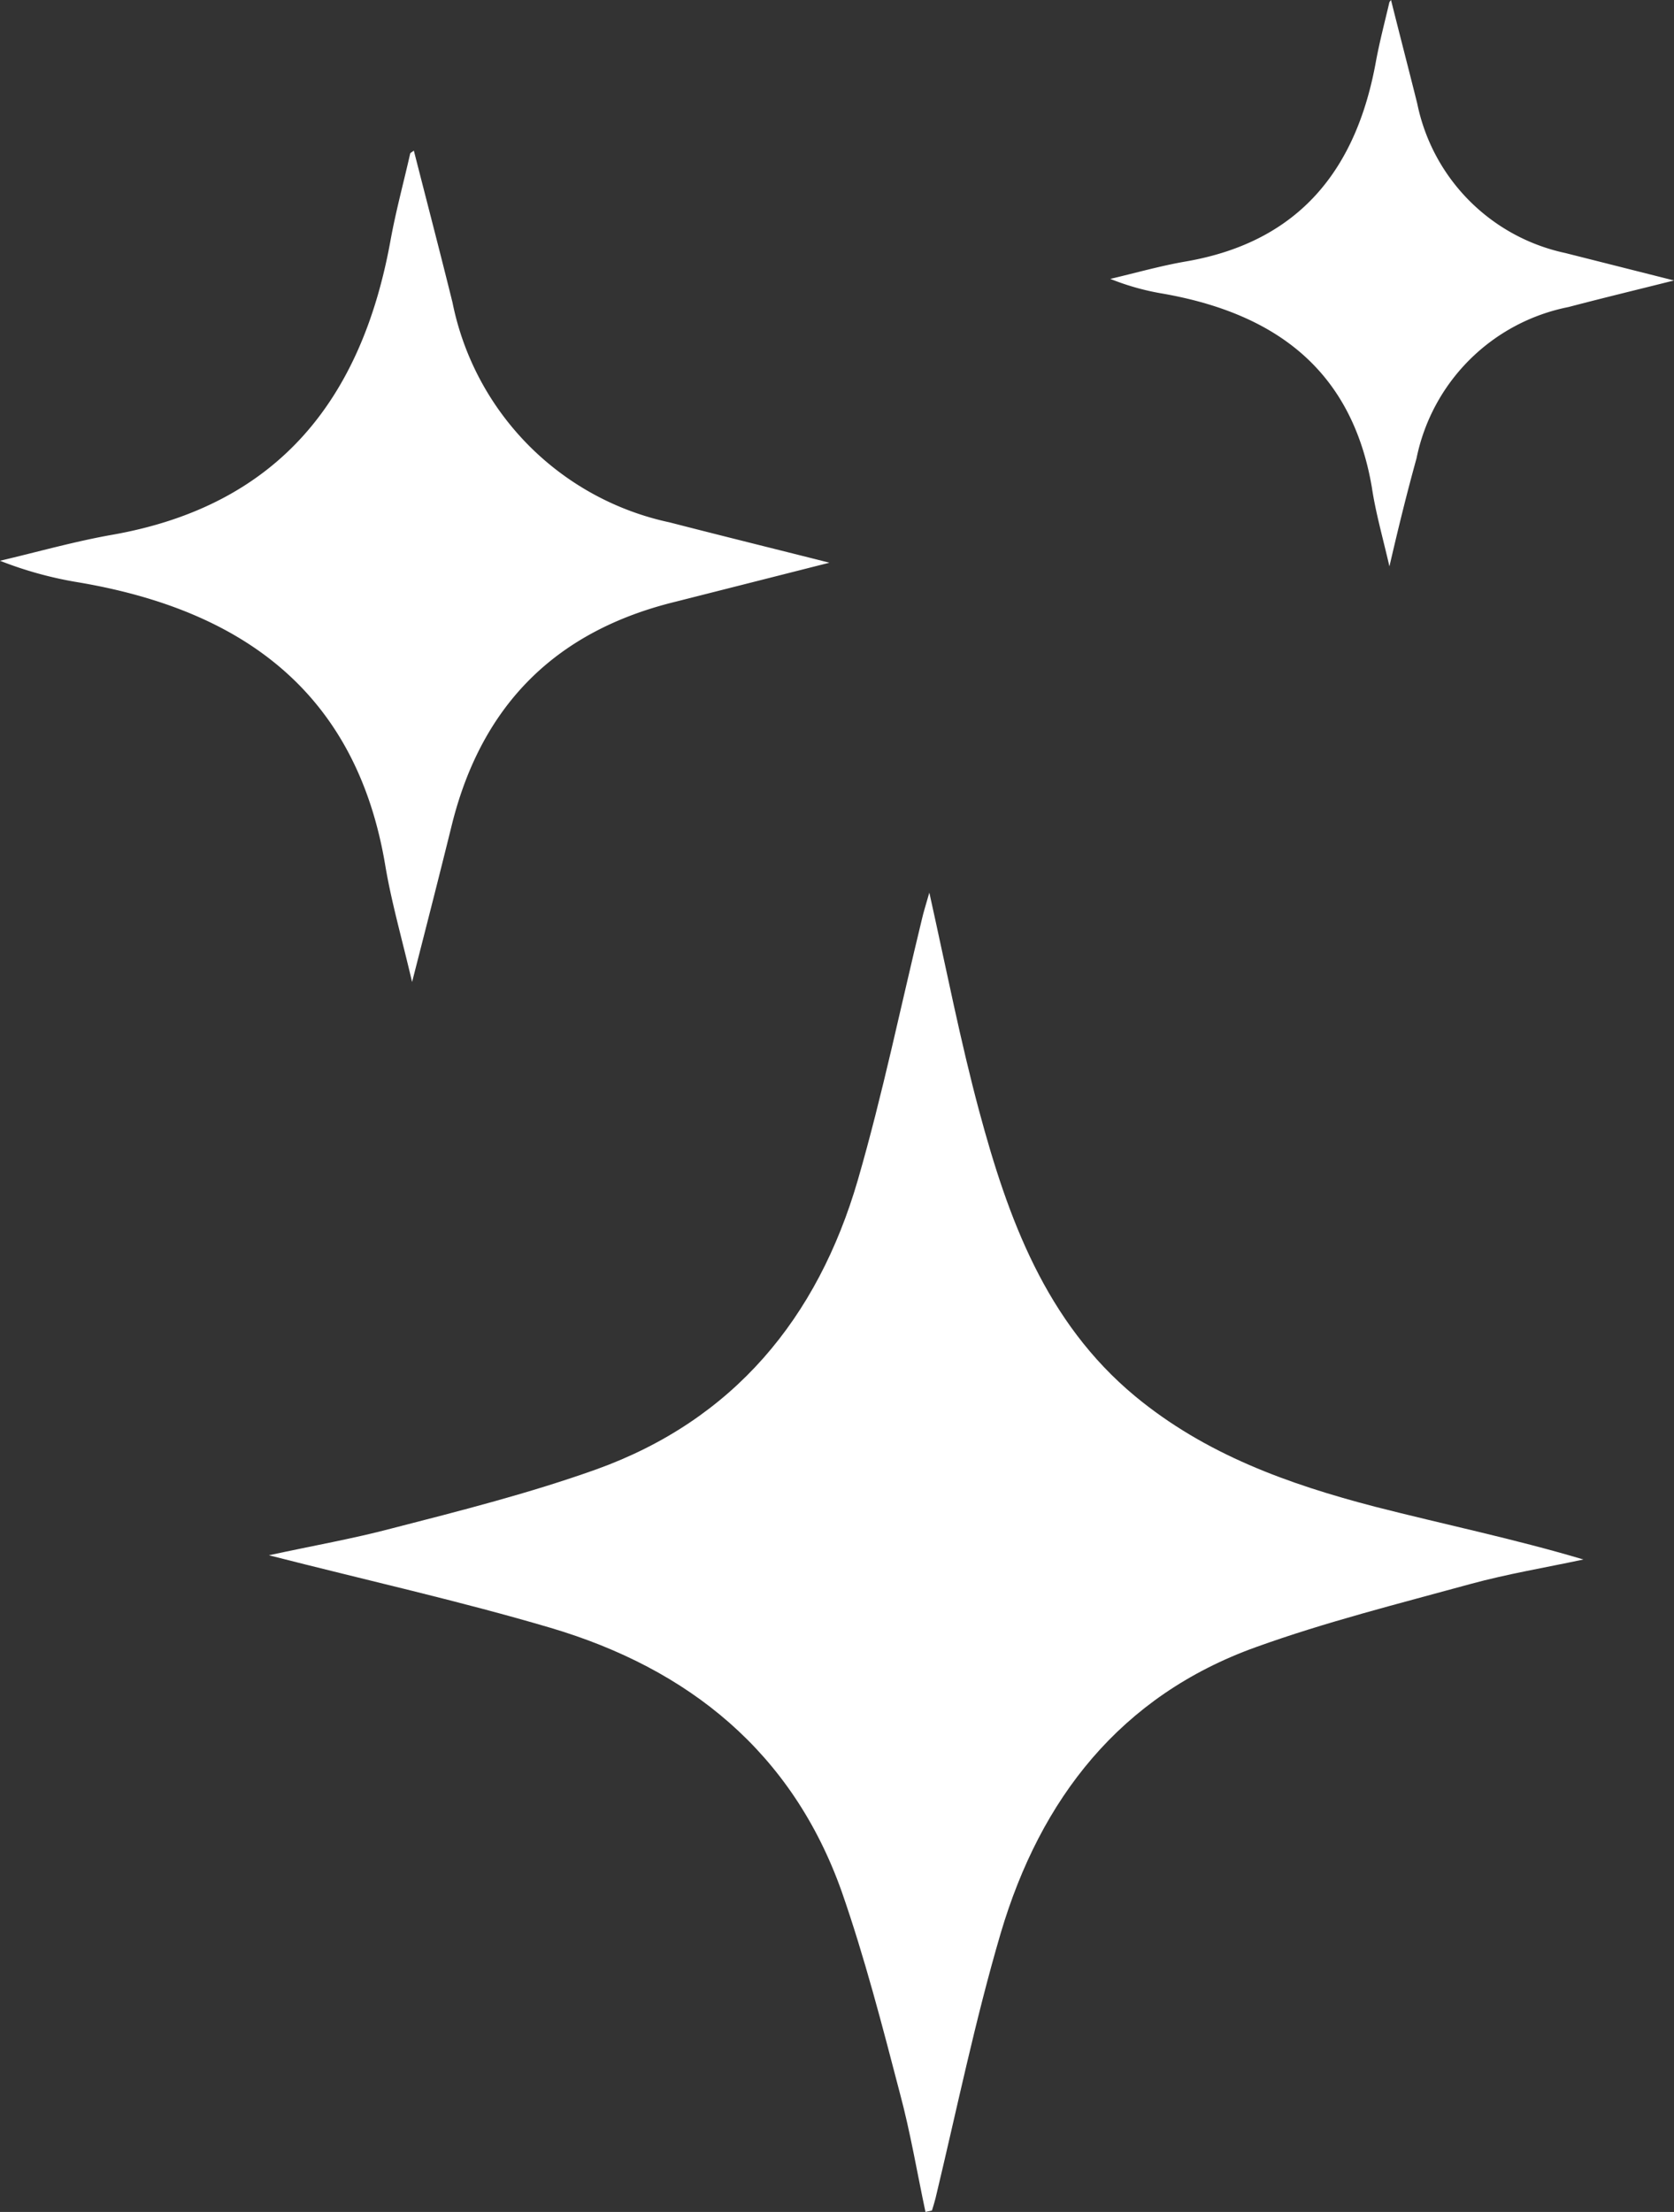
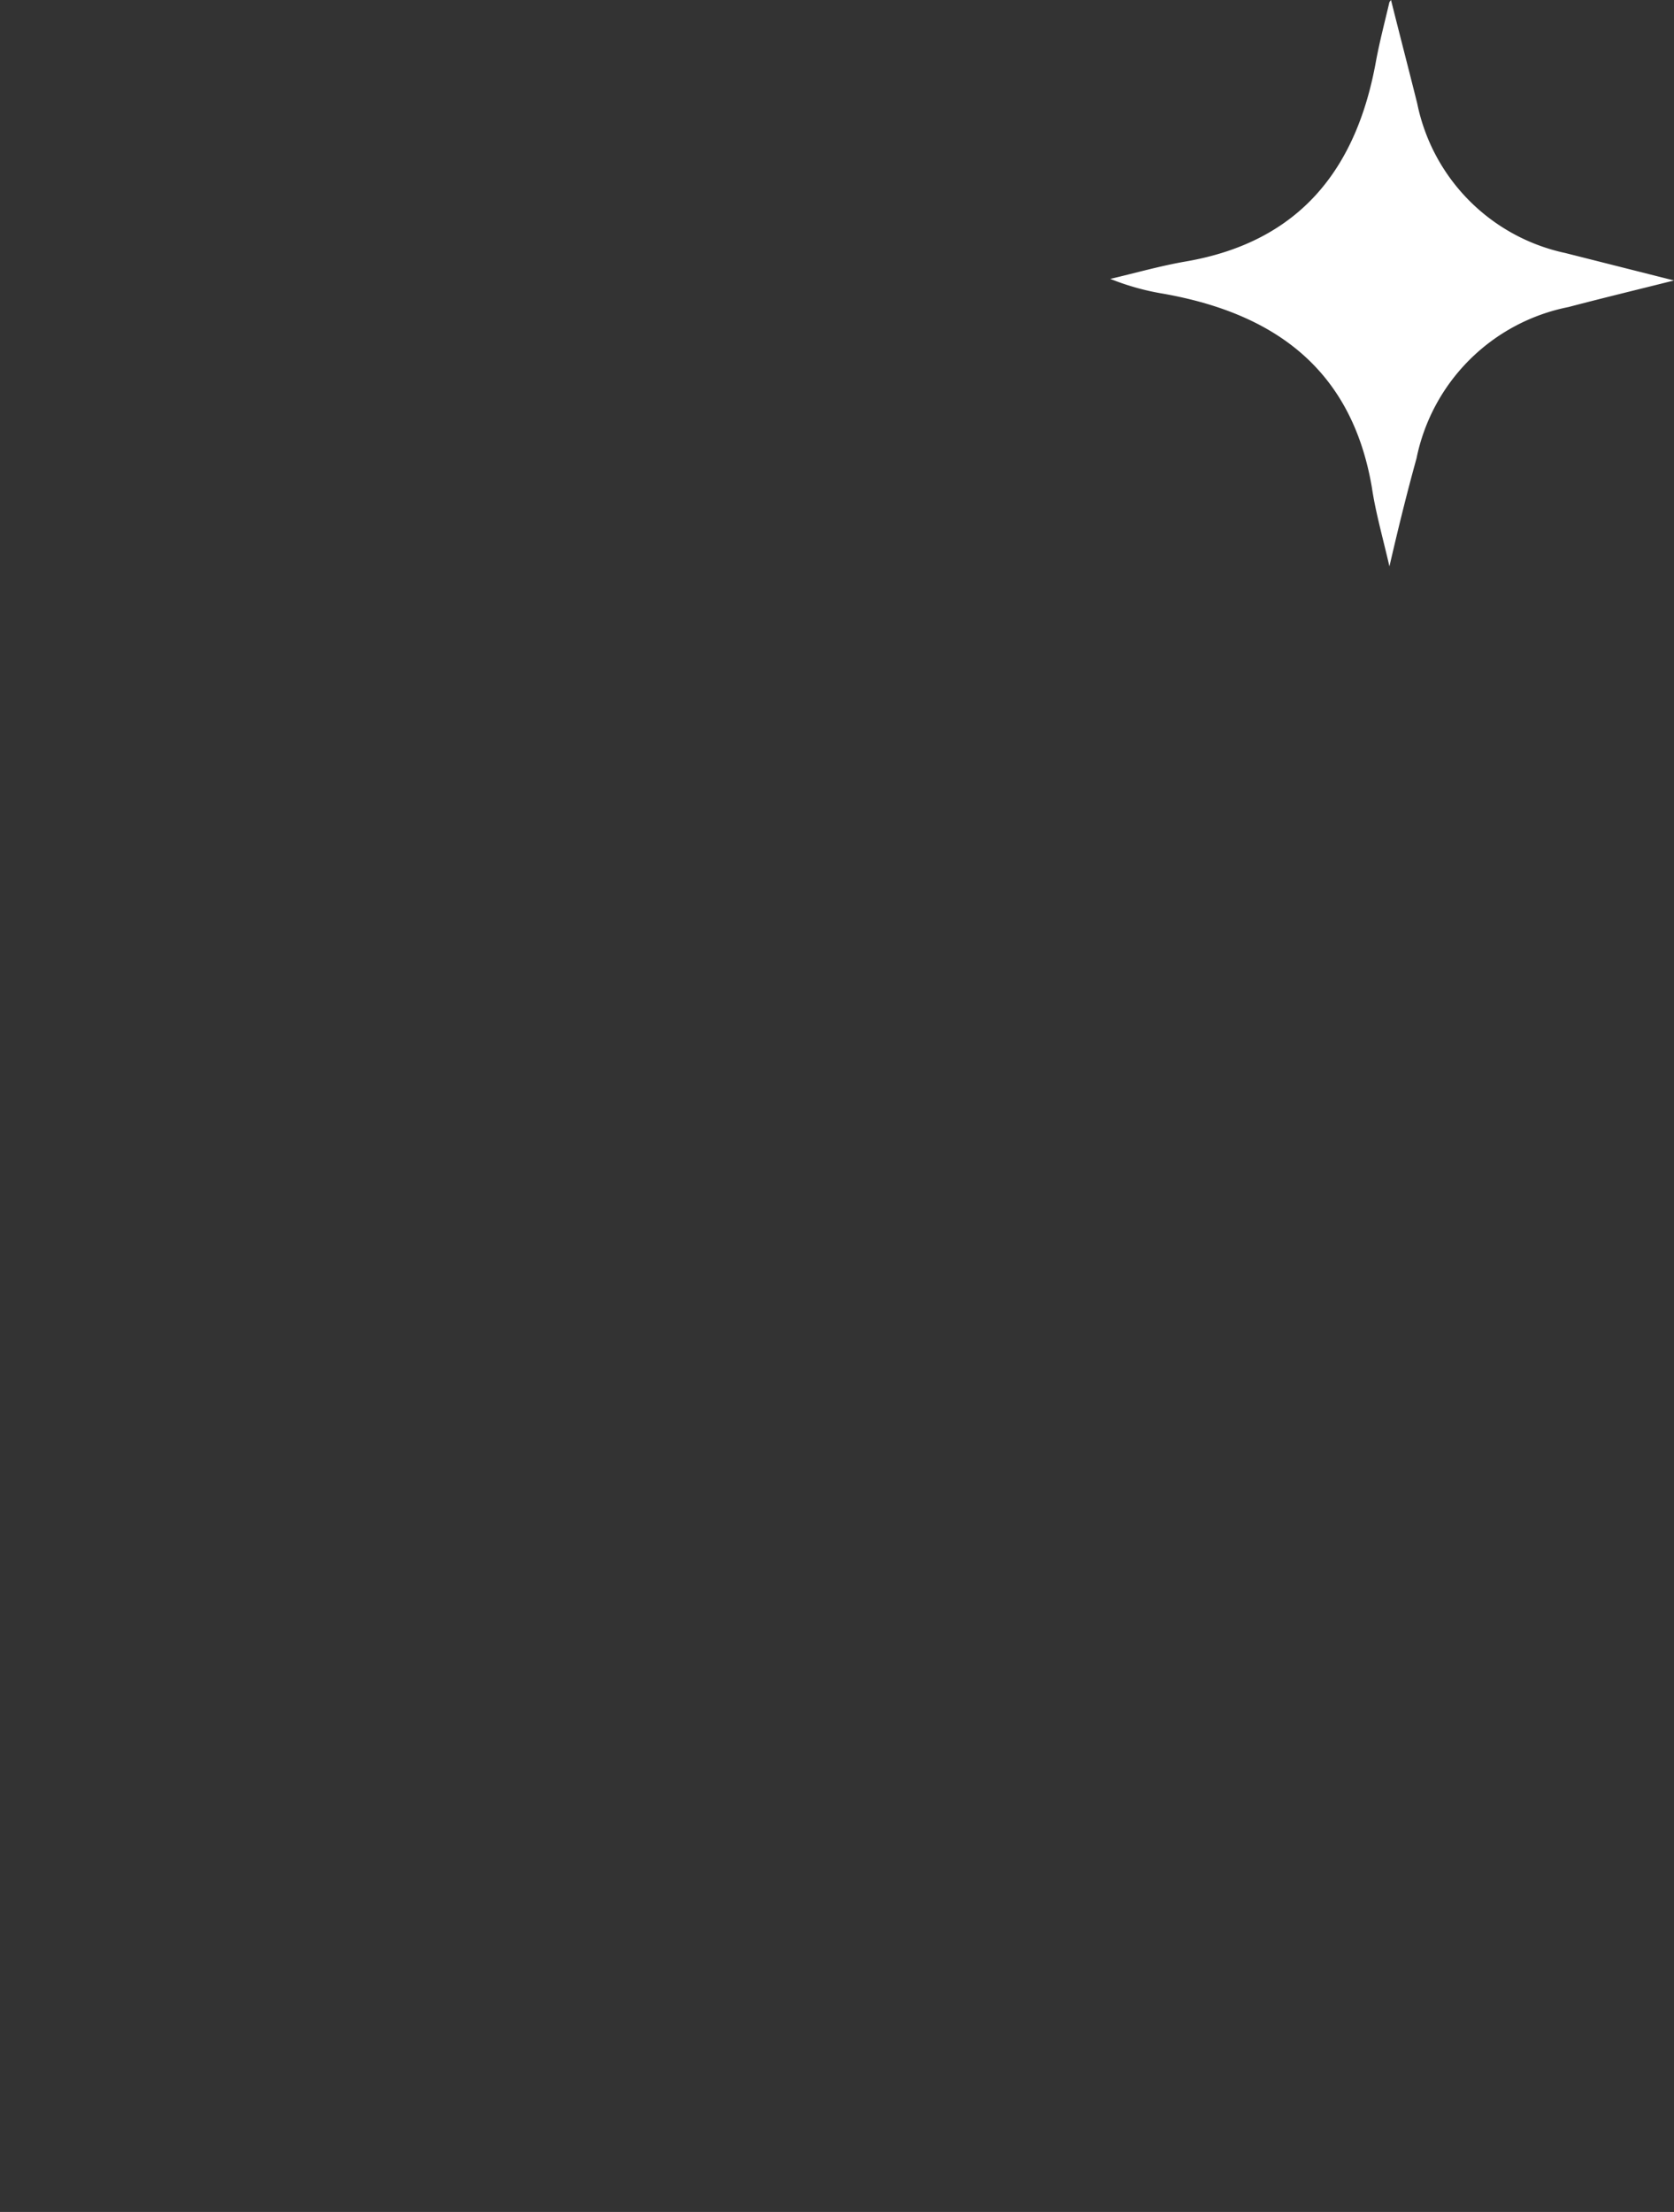
<svg xmlns="http://www.w3.org/2000/svg" viewBox="0 0 95.18 125.71">
  <rect x="0" y="0" width="95.18" height="125.71" fill="#333333" stroke="none" />
  <defs>
    <style>.cls-1{fill:#fff;}</style>
  </defs>
  <title>ai</title>
  <g id="Layer_2" data-name="Layer 2">
    <g id="Layer_1-2" data-name="Layer 1">
-       <path class="cls-1" d="M52.62,125.71c-.48-2.26-.86-4.54-1.46-6.77-1-3.83-2-7.7-3.3-11.43-2.81-7.92-8.69-12.67-16.57-15-5.15-1.52-10.41-2.69-16-4.12,2.53-.55,4.78-.94,7-1.53,3.89-1,7.83-2,11.61-3.35,7.82-2.81,12.59-8.61,14.87-16.43,1.42-4.9,2.45-9.92,3.66-14.89.07-.3.16-.6.41-1.46,1,4.51,1.78,8.49,2.83,12.4,1.64,6.1,3.78,12,8.87,16.22,4,3.31,8.72,5,13.64,6.28,3.9,1,7.85,1.81,11.85,3-2.15.46-4.33.82-6.45,1.4-4.08,1.12-8.2,2.15-12.17,3.58-7.71,2.77-12.25,8.62-14.51,16.25-1.47,5-2.49,10-3.71,15.08-.06.23-.13.46-.2.69Z" />
-       <path class="cls-1" d="M23.43,55.81c-.58-2.48-1.17-4.52-1.52-6.6C20.27,39.35,13.79,34.68,4.48,33.1A21.71,21.71,0,0,1,0,31.87c2.13-.5,4.24-1.1,6.4-1.48,9.44-1.67,14.18-7.72,15.81-16.76.3-1.64.74-3.26,1.11-4.89,0-.05.1-.09.21-.18.74,2.9,1.49,5.77,2.2,8.64A16,16,0,0,0,38.08,29.69c2.91.75,5.83,1.47,9.08,2.29L38.4,34.2c-6.79,1.66-11,5.85-12.7,12.64C25,49.68,24.27,52.53,23.43,55.81Z" />
      <path class="cls-1" d="M79,32.19c-.39-1.69-.79-3.08-1-4.5-1.15-6.71-5.53-9.88-11.87-11a14.23,14.23,0,0,1-3-.84c1.45-.34,2.88-.75,4.35-1,6.43-1.13,9.66-5.25,10.76-11.4.21-1.12.5-2.22.76-3.33L79.09,0c.5,2,1,3.92,1.49,5.88A10.92,10.92,0,0,0,89,14.38l6.18,1.56c-2.15.54-4.06,1-6,1.51a11,11,0,0,0-8.64,8.6C80,28,79.52,29.94,79,32.19Z" />
    </g>
  </g>
</svg>